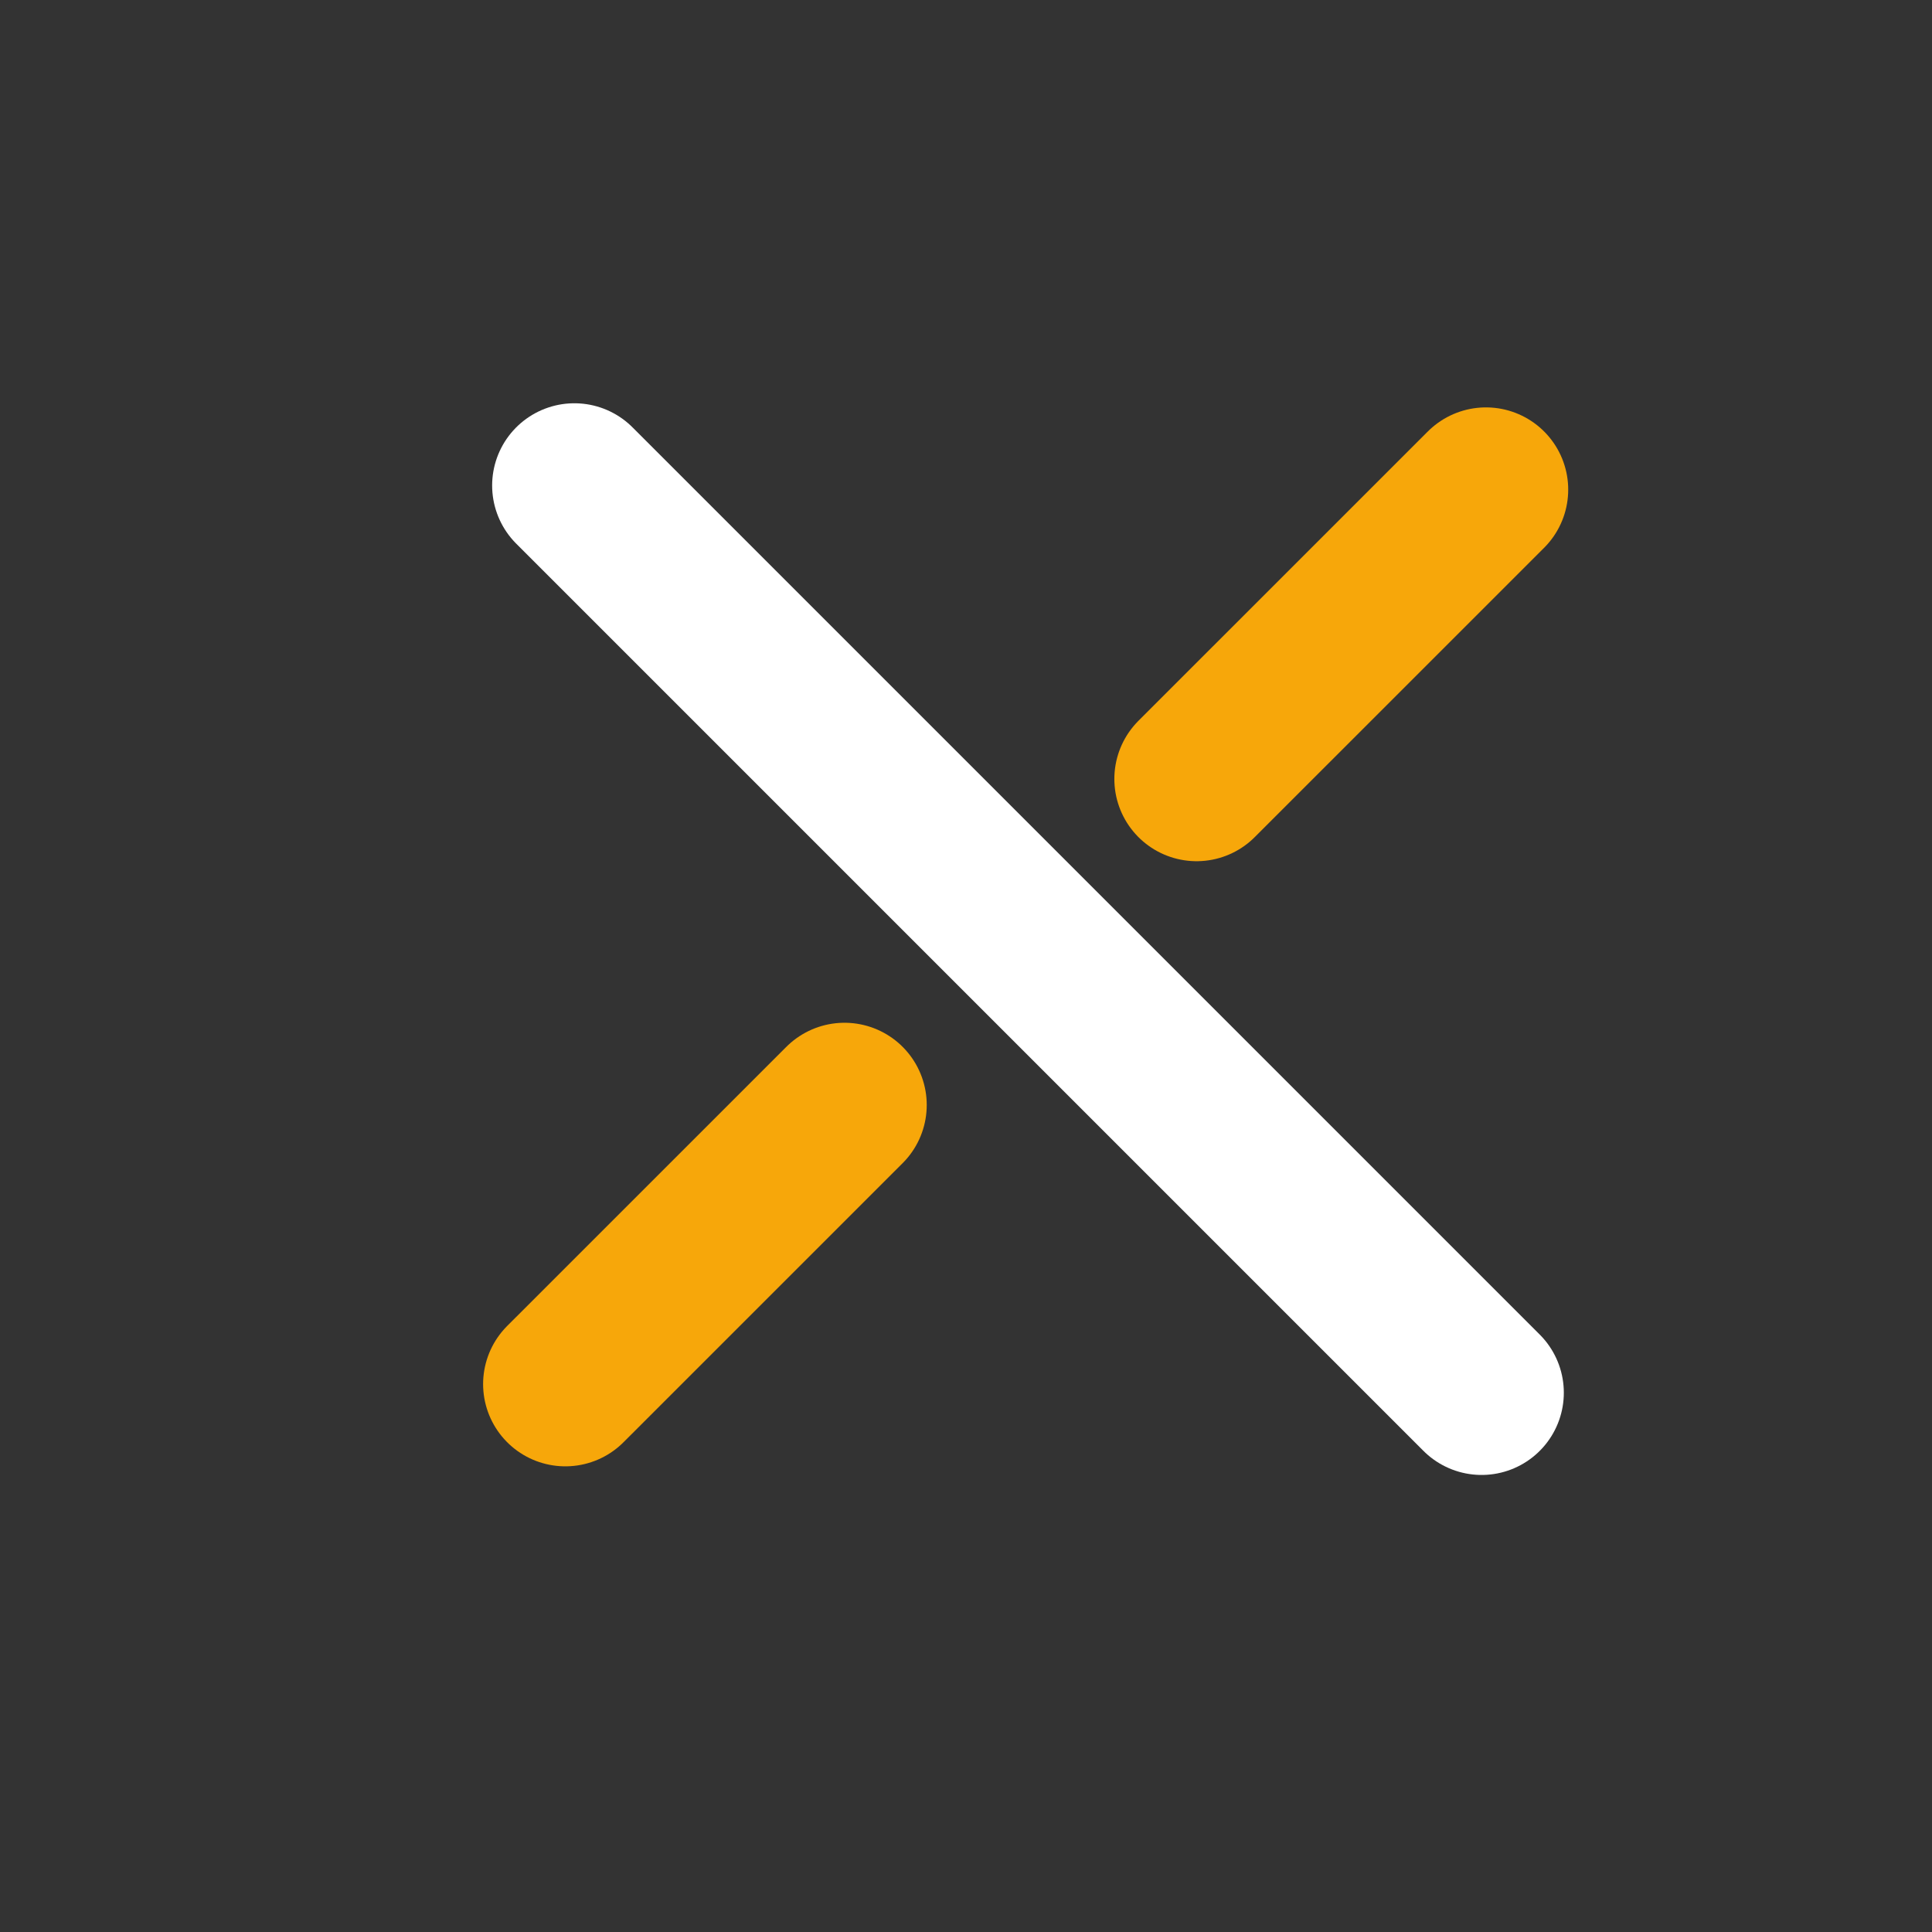
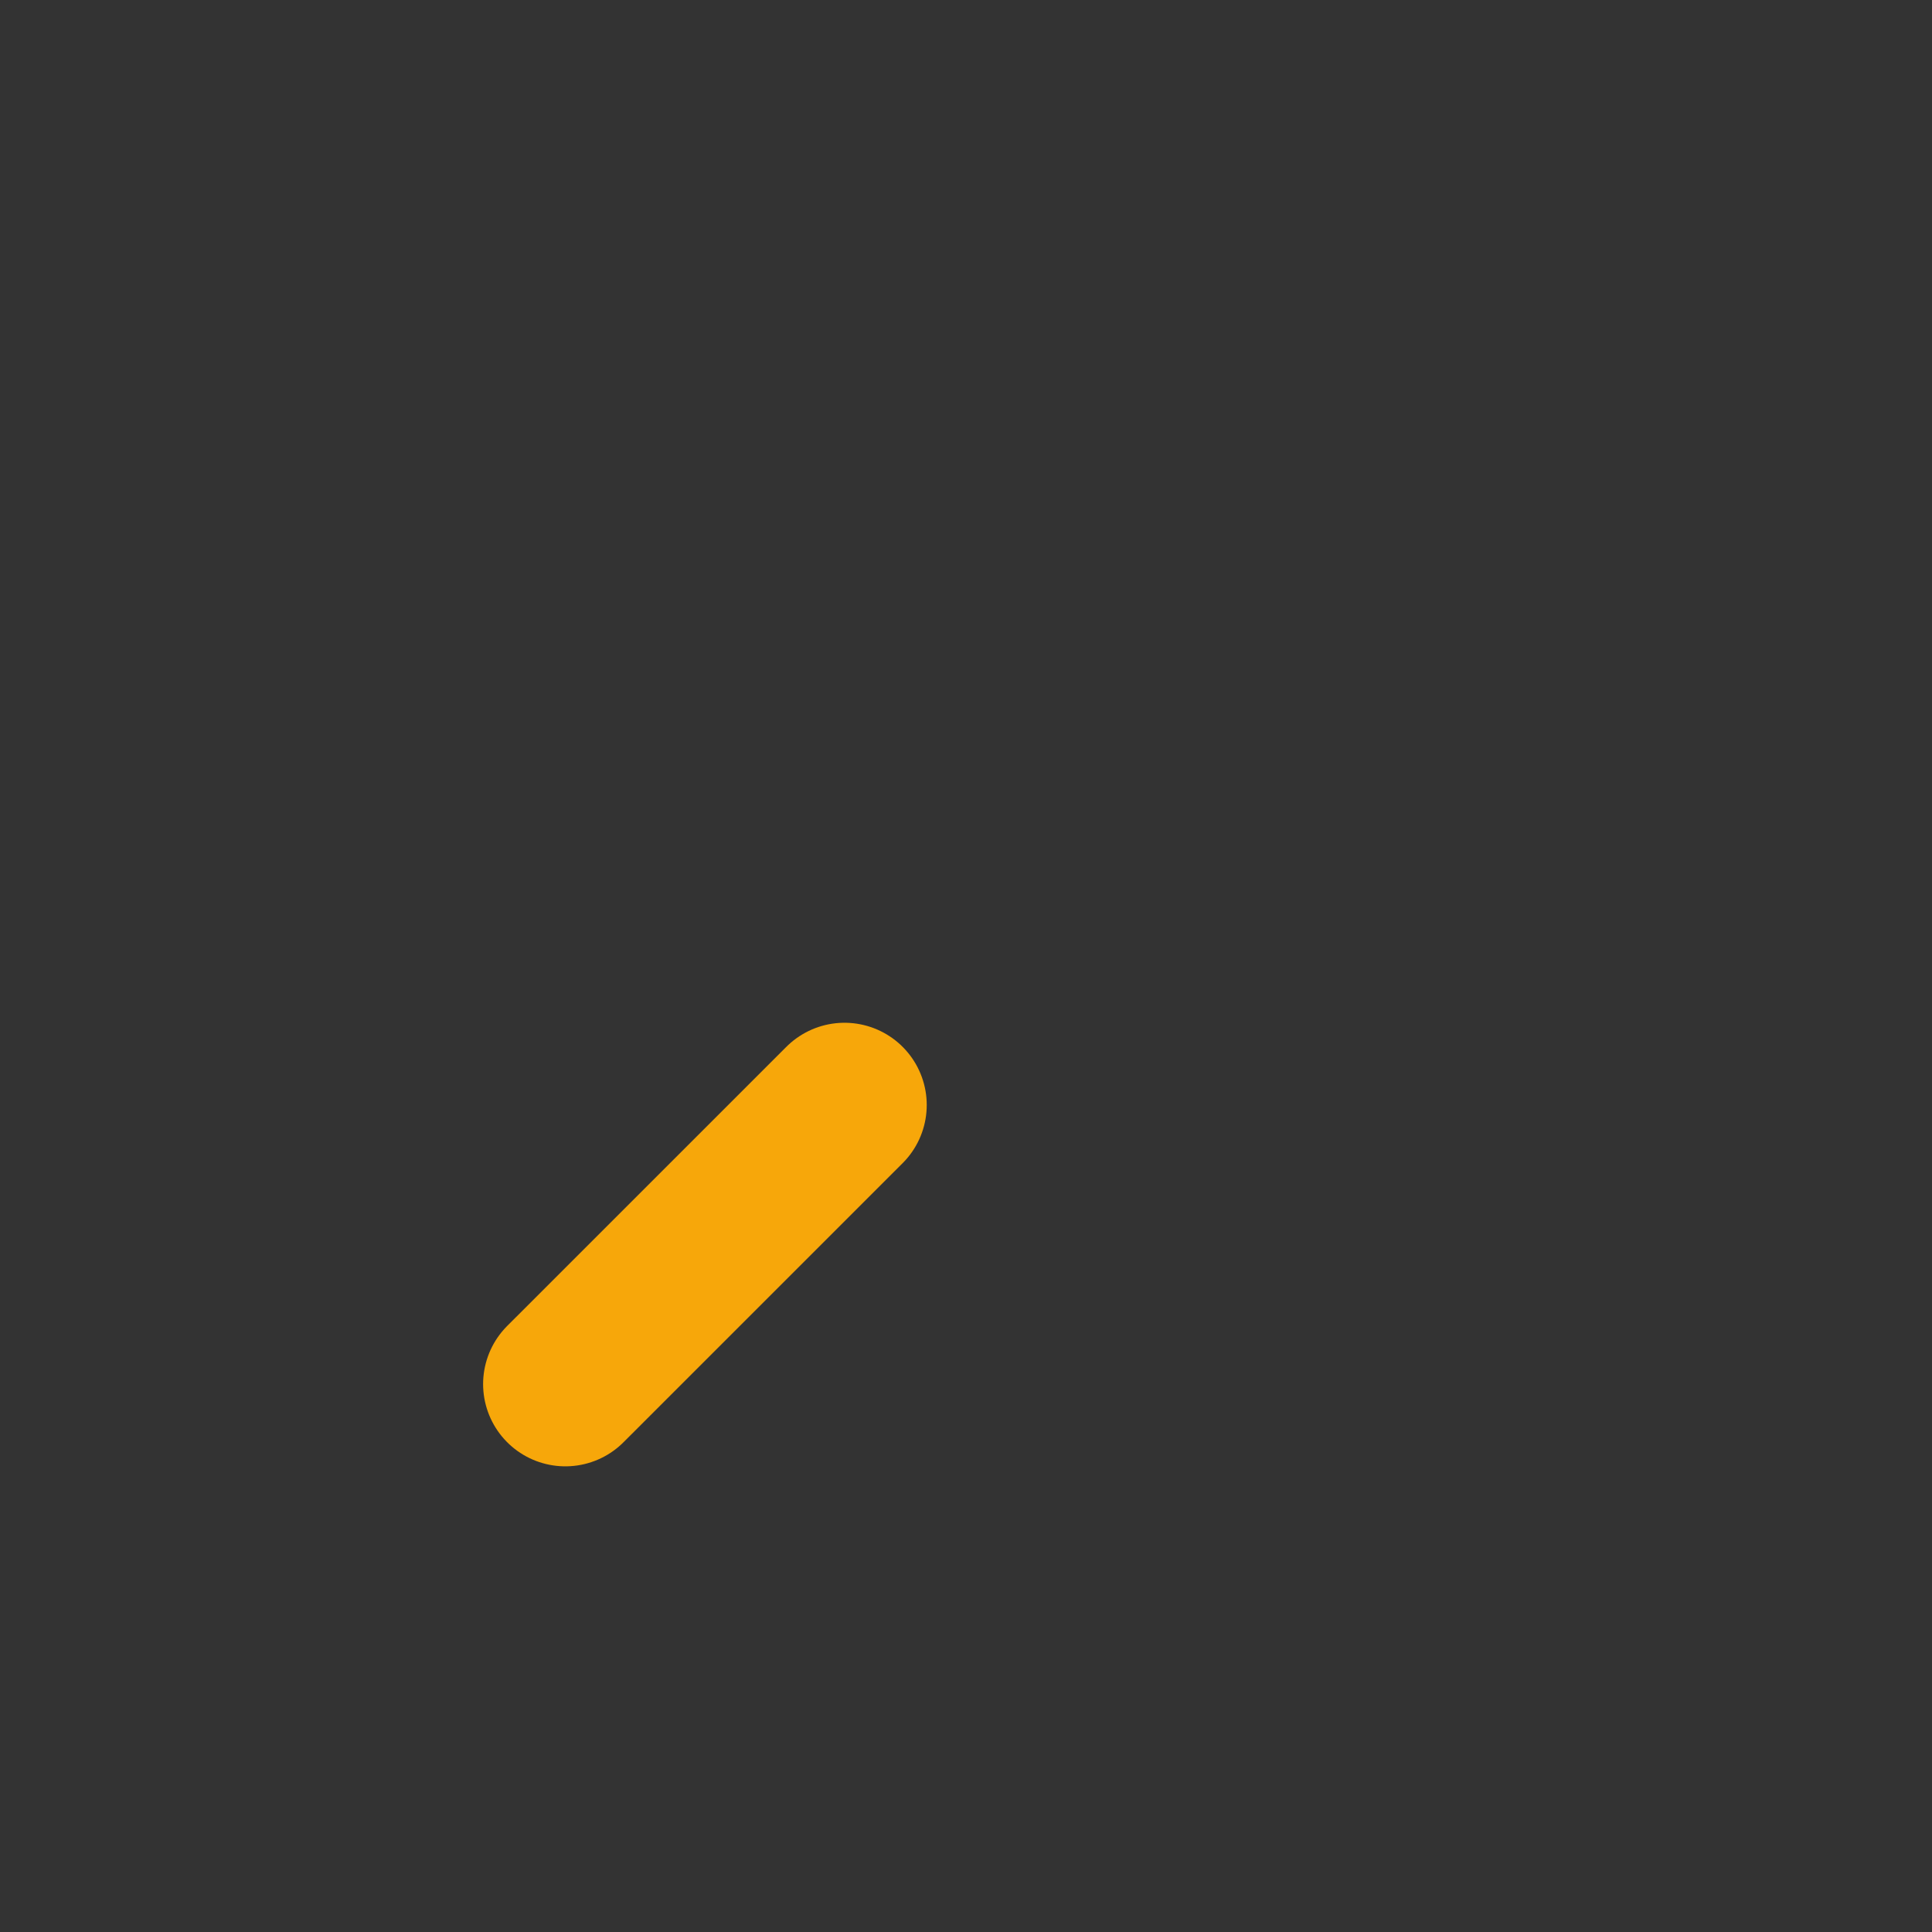
<svg xmlns="http://www.w3.org/2000/svg" width="37" height="37" viewBox="0 0 37 37" fill="none">
  <rect x="0" y="0" width="37" height="37" fill="#333333" stroke="none" />
  <path d="M10.827 26.507L16.173 21.162" stroke="#F7A70A" stroke-width="3.15" stroke-linecap="round" />
-   <path d="M22.916 14.918L28.458 9.377" stroke="#F7A70A" stroke-width="3.15" stroke-linecap="round" />
-   <path d="M11 9.298L28.374 26.672" stroke="white" stroke-width="3.15" stroke-linecap="round" />
</svg>